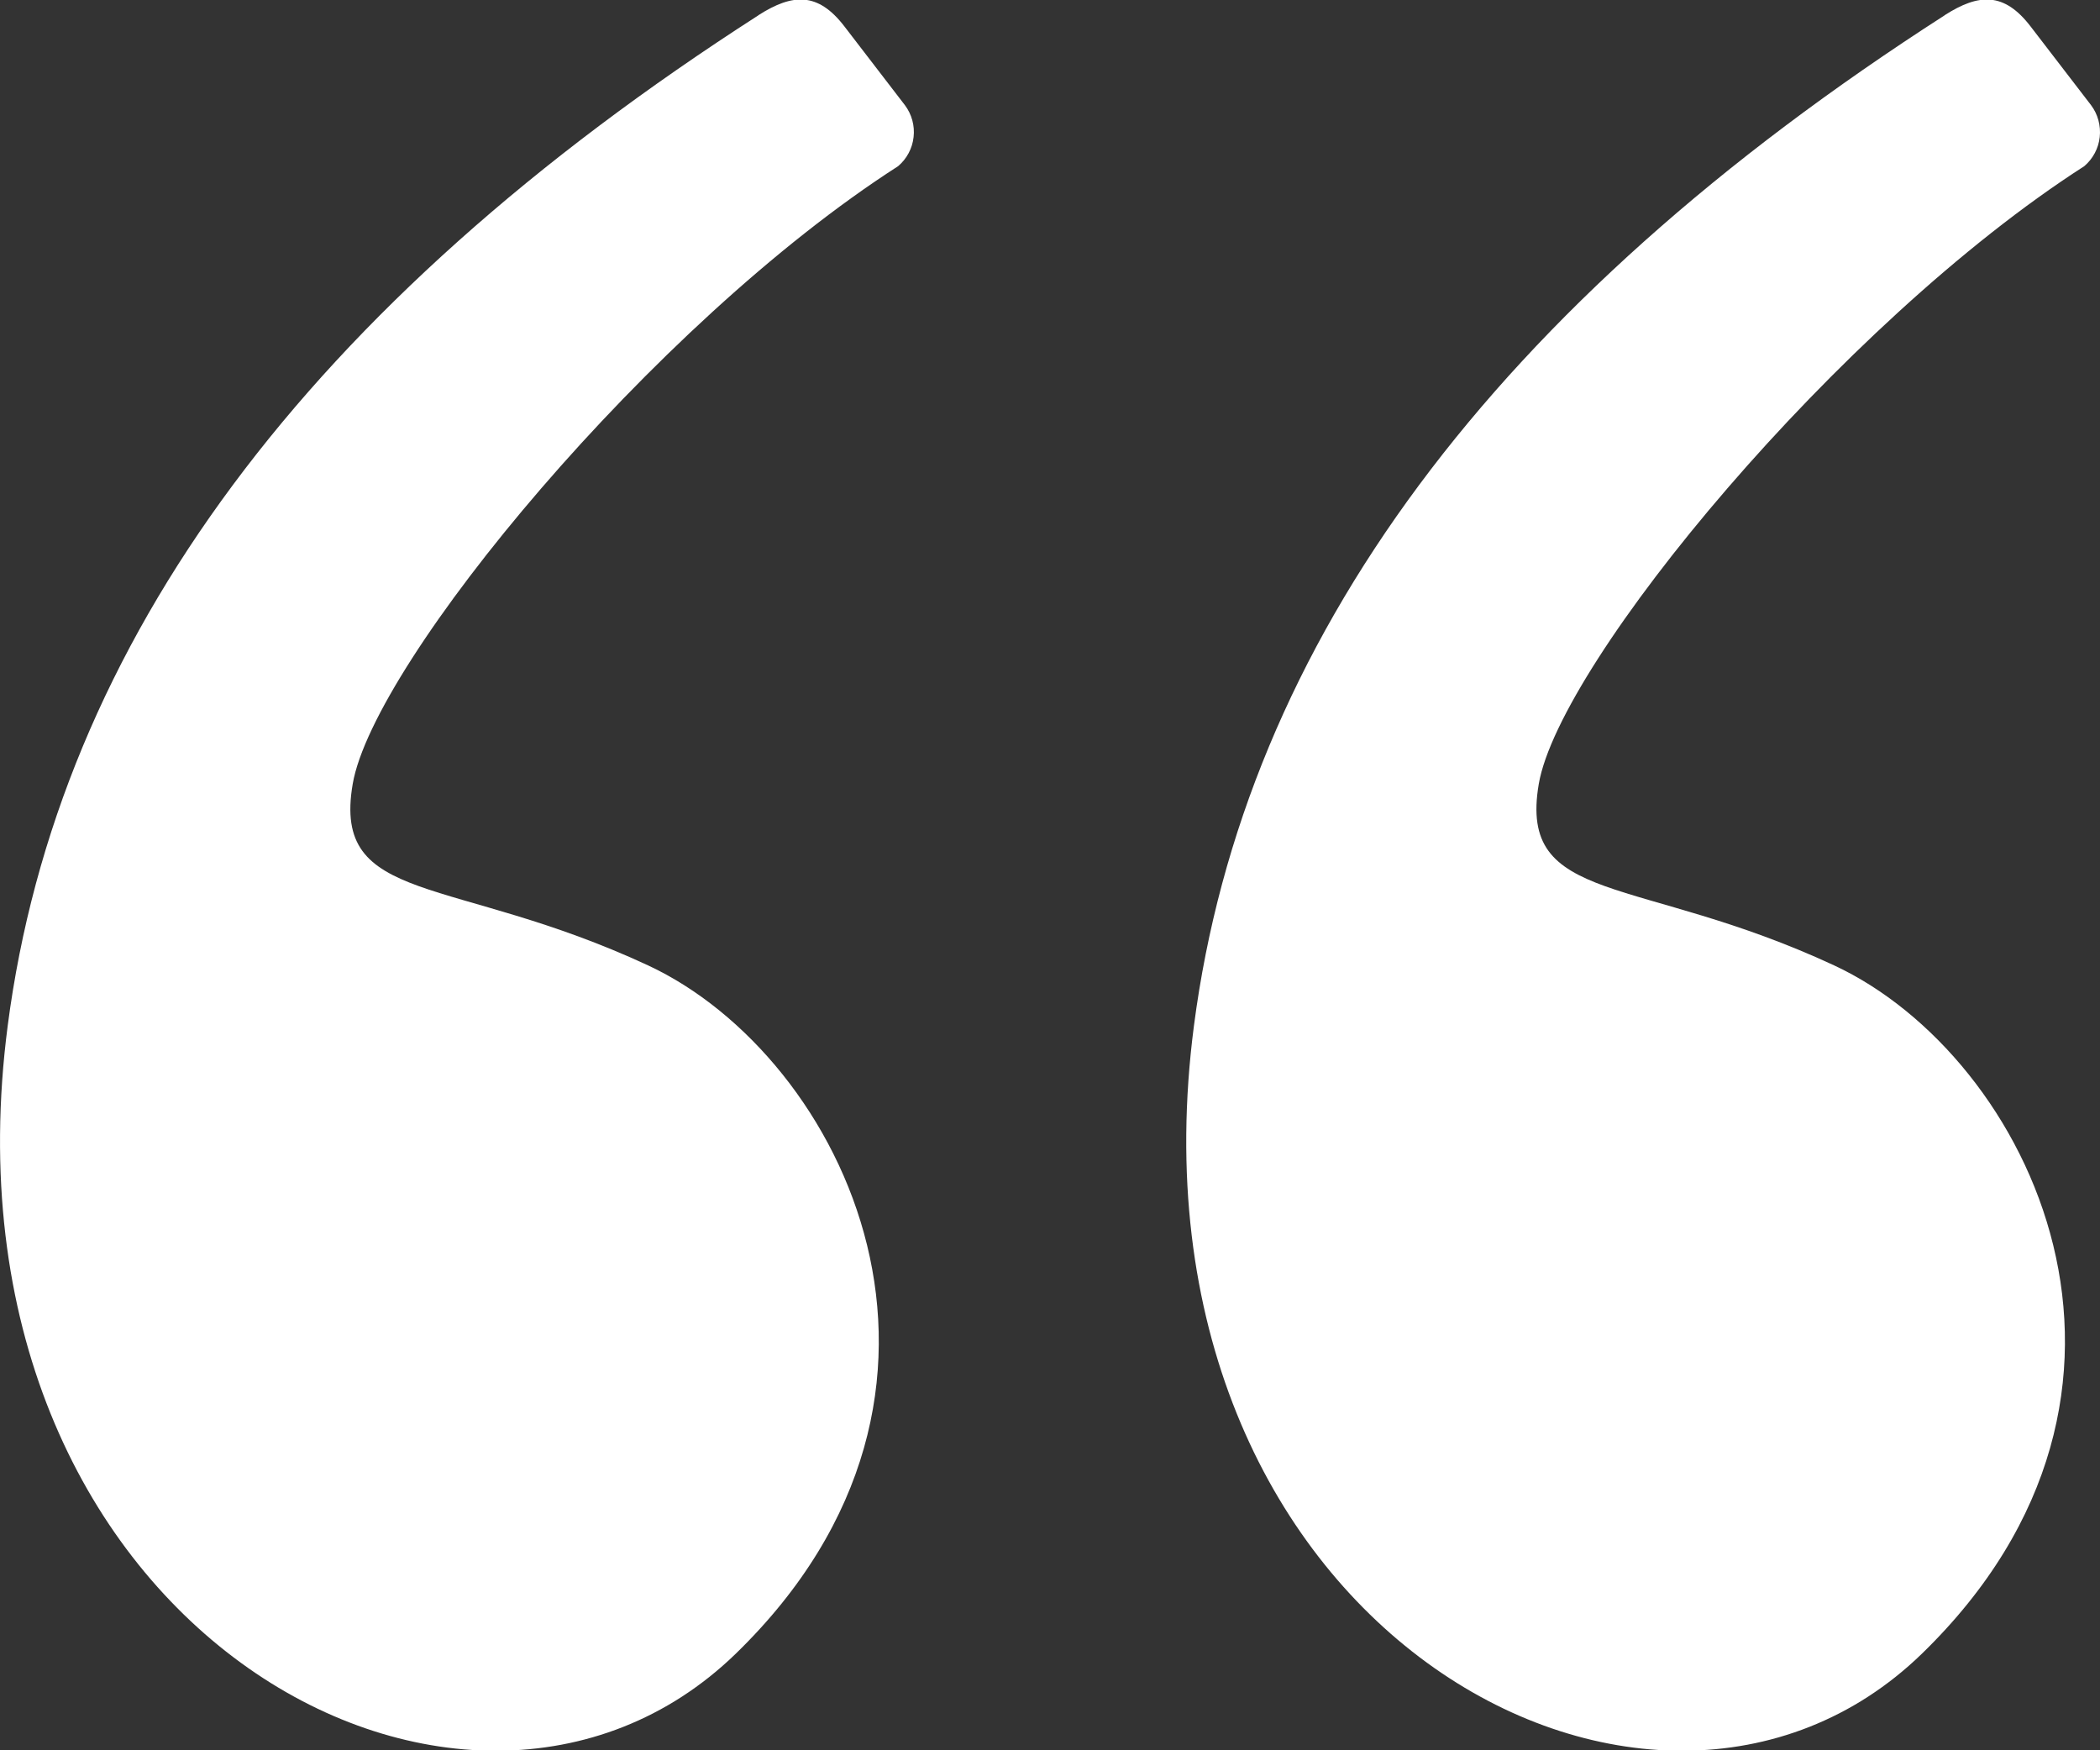
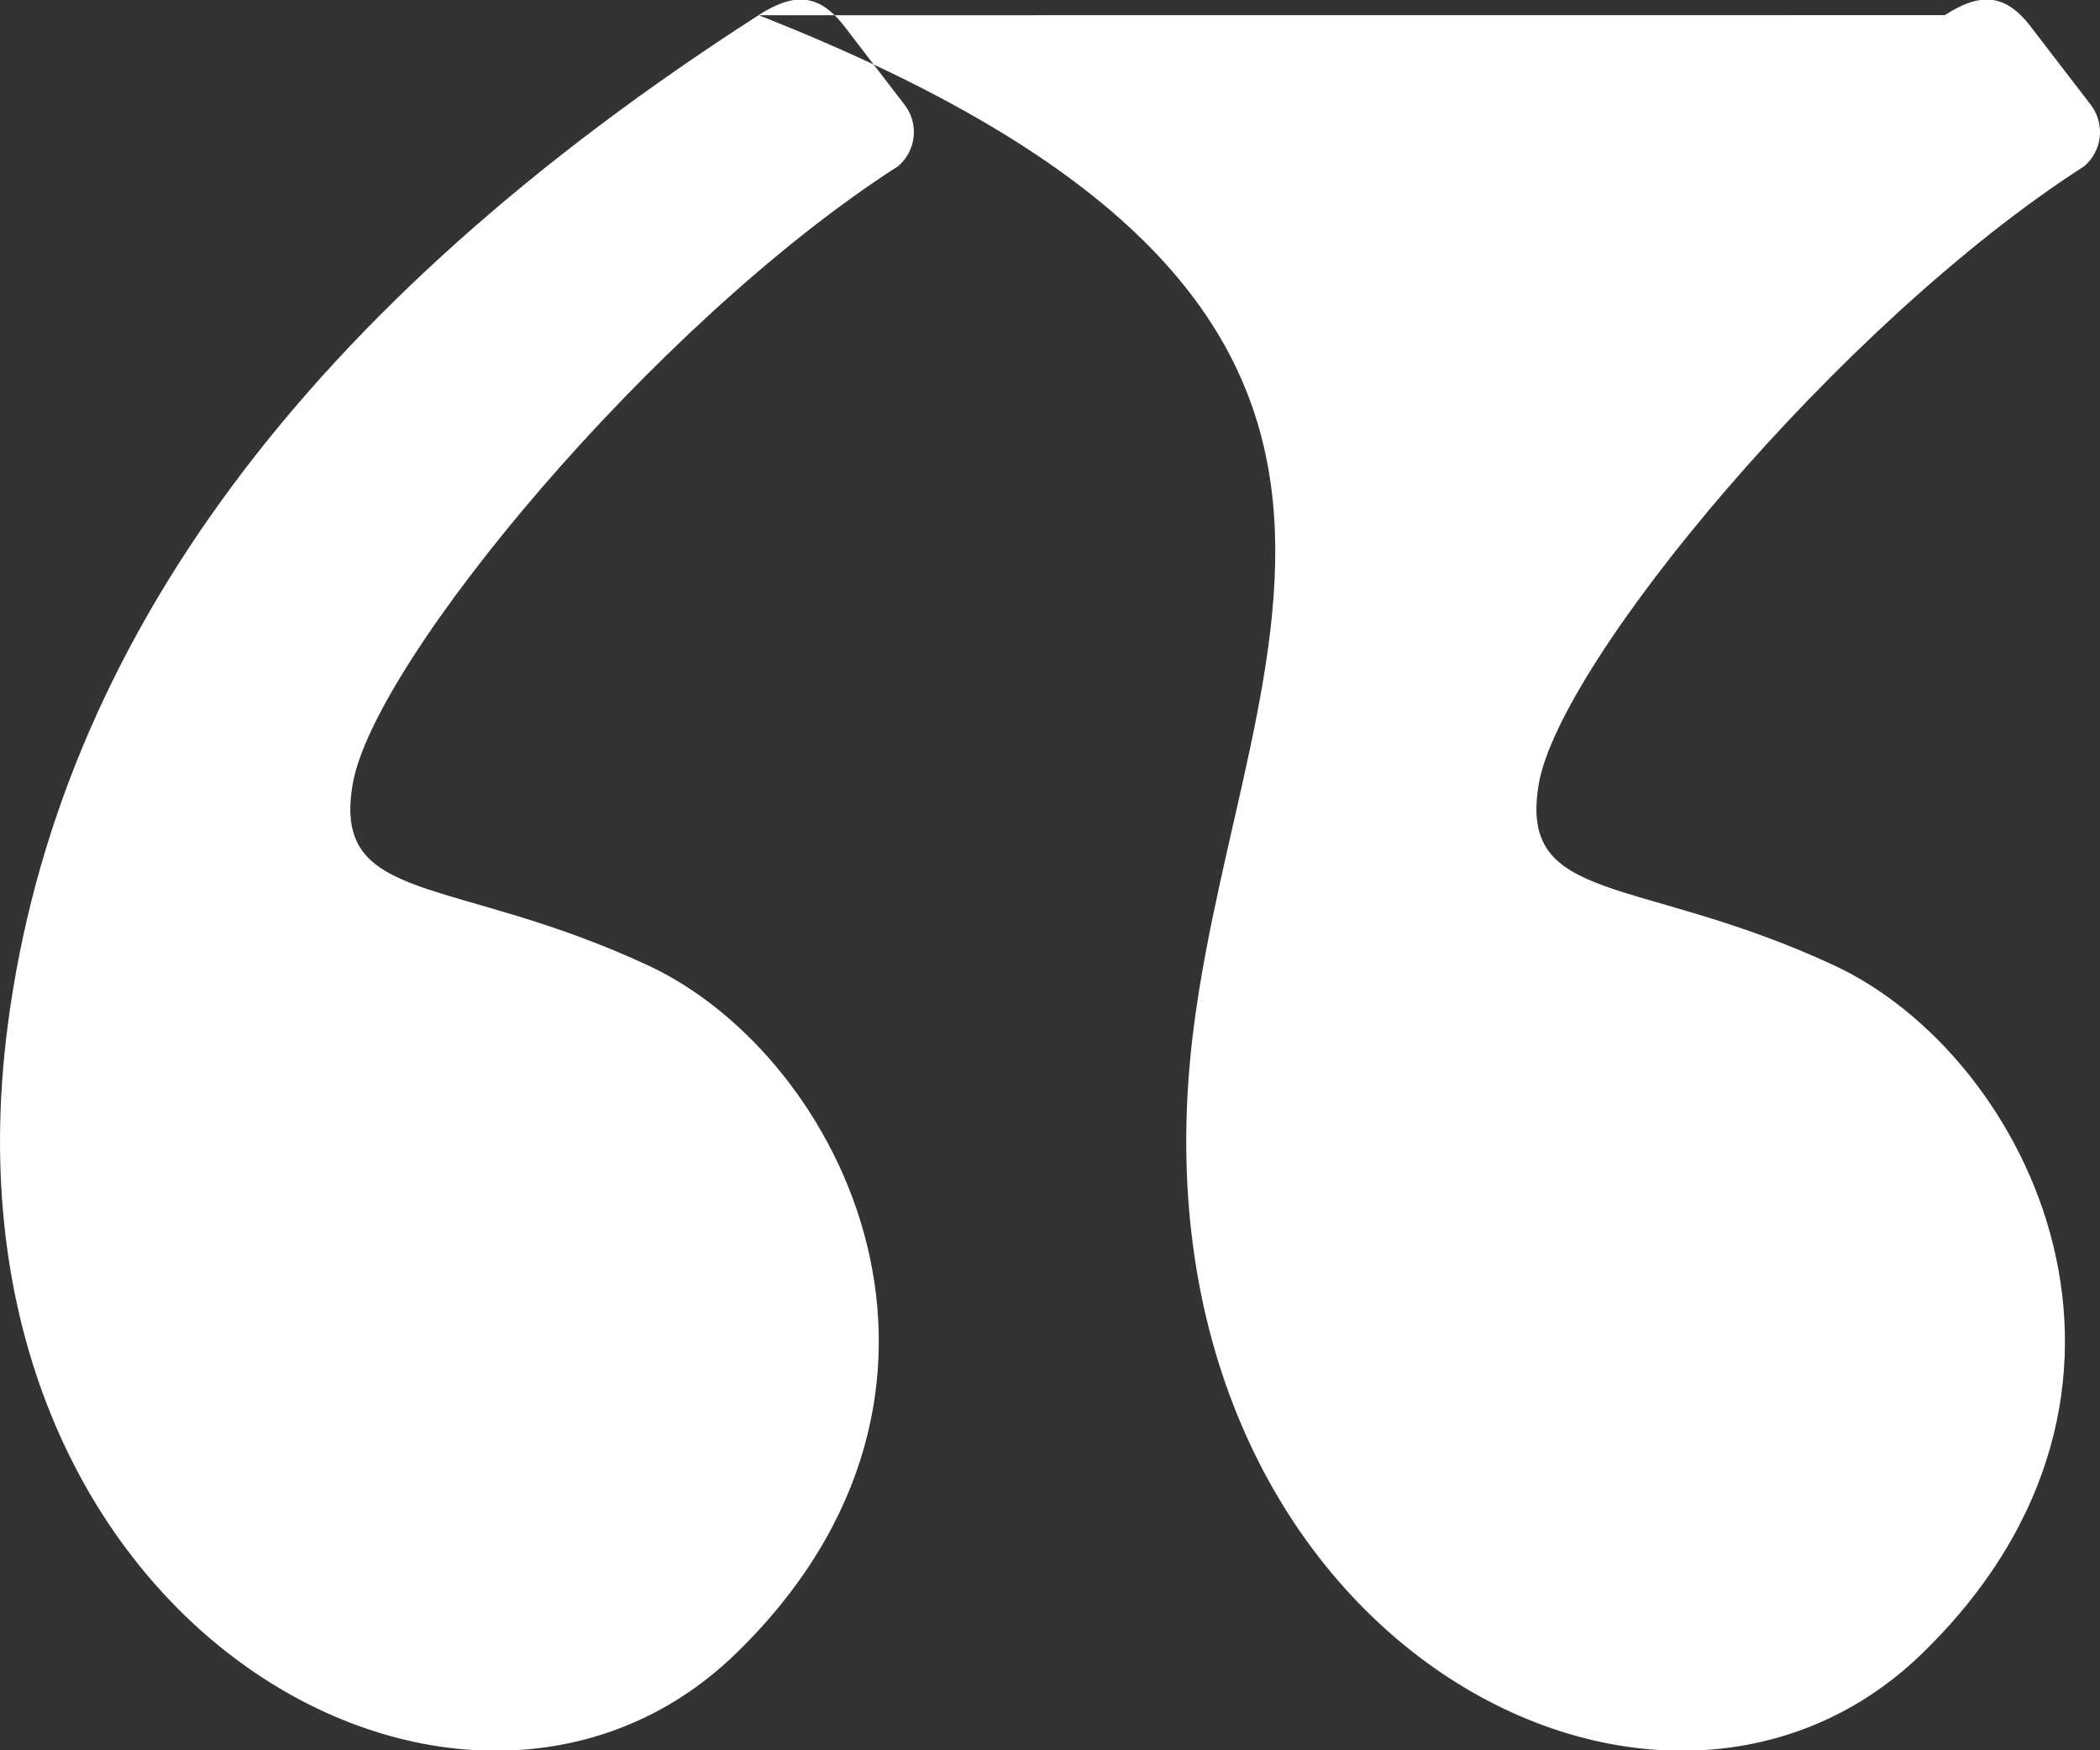
<svg xmlns="http://www.w3.org/2000/svg" width="24" height="20" viewBox="0 0 24 20" fill="none">
  <rect x="0" y="0" width="24" height="20" fill="#333333" stroke="none" />
-   <path fill-rule="evenodd" clip-rule="evenodd" d="M8.669 0.174C3.52 3.481 0.66 7.33 0.088 11.721C-0.803 18.557 5.31 21.903 8.408 18.897C11.505 15.891 9.649 12.075 7.406 11.031C5.163 9.988 3.791 10.352 4.031 8.958C4.27 7.563 7.46 3.699 10.264 1.899C10.363 1.815 10.427 1.696 10.441 1.566C10.456 1.437 10.42 1.306 10.342 1.202L9.649 0.3C9.348 -0.091 9.059 -0.076 8.669 0.173M22.226 0.174C17.077 3.481 14.217 7.33 13.645 11.721C12.753 18.557 18.866 21.903 21.964 18.897C25.061 15.891 23.205 12.075 20.961 11.031C18.718 9.988 17.347 10.352 17.586 8.958C17.825 7.563 21.017 3.699 23.82 1.899C23.919 1.815 23.983 1.695 23.997 1.566C24.011 1.436 23.976 1.306 23.898 1.202L23.205 0.3C22.904 -0.091 22.615 -0.076 22.226 0.173" fill="white" />
+   <path fill-rule="evenodd" clip-rule="evenodd" d="M8.669 0.174C3.52 3.481 0.66 7.33 0.088 11.721C-0.803 18.557 5.31 21.903 8.408 18.897C11.505 15.891 9.649 12.075 7.406 11.031C5.163 9.988 3.791 10.352 4.031 8.958C4.27 7.563 7.46 3.699 10.264 1.899C10.363 1.815 10.427 1.696 10.441 1.566C10.456 1.437 10.42 1.306 10.342 1.202L9.649 0.3C9.348 -0.091 9.059 -0.076 8.669 0.173C17.077 3.481 14.217 7.33 13.645 11.721C12.753 18.557 18.866 21.903 21.964 18.897C25.061 15.891 23.205 12.075 20.961 11.031C18.718 9.988 17.347 10.352 17.586 8.958C17.825 7.563 21.017 3.699 23.82 1.899C23.919 1.815 23.983 1.695 23.997 1.566C24.011 1.436 23.976 1.306 23.898 1.202L23.205 0.3C22.904 -0.091 22.615 -0.076 22.226 0.173" fill="white" />
</svg>